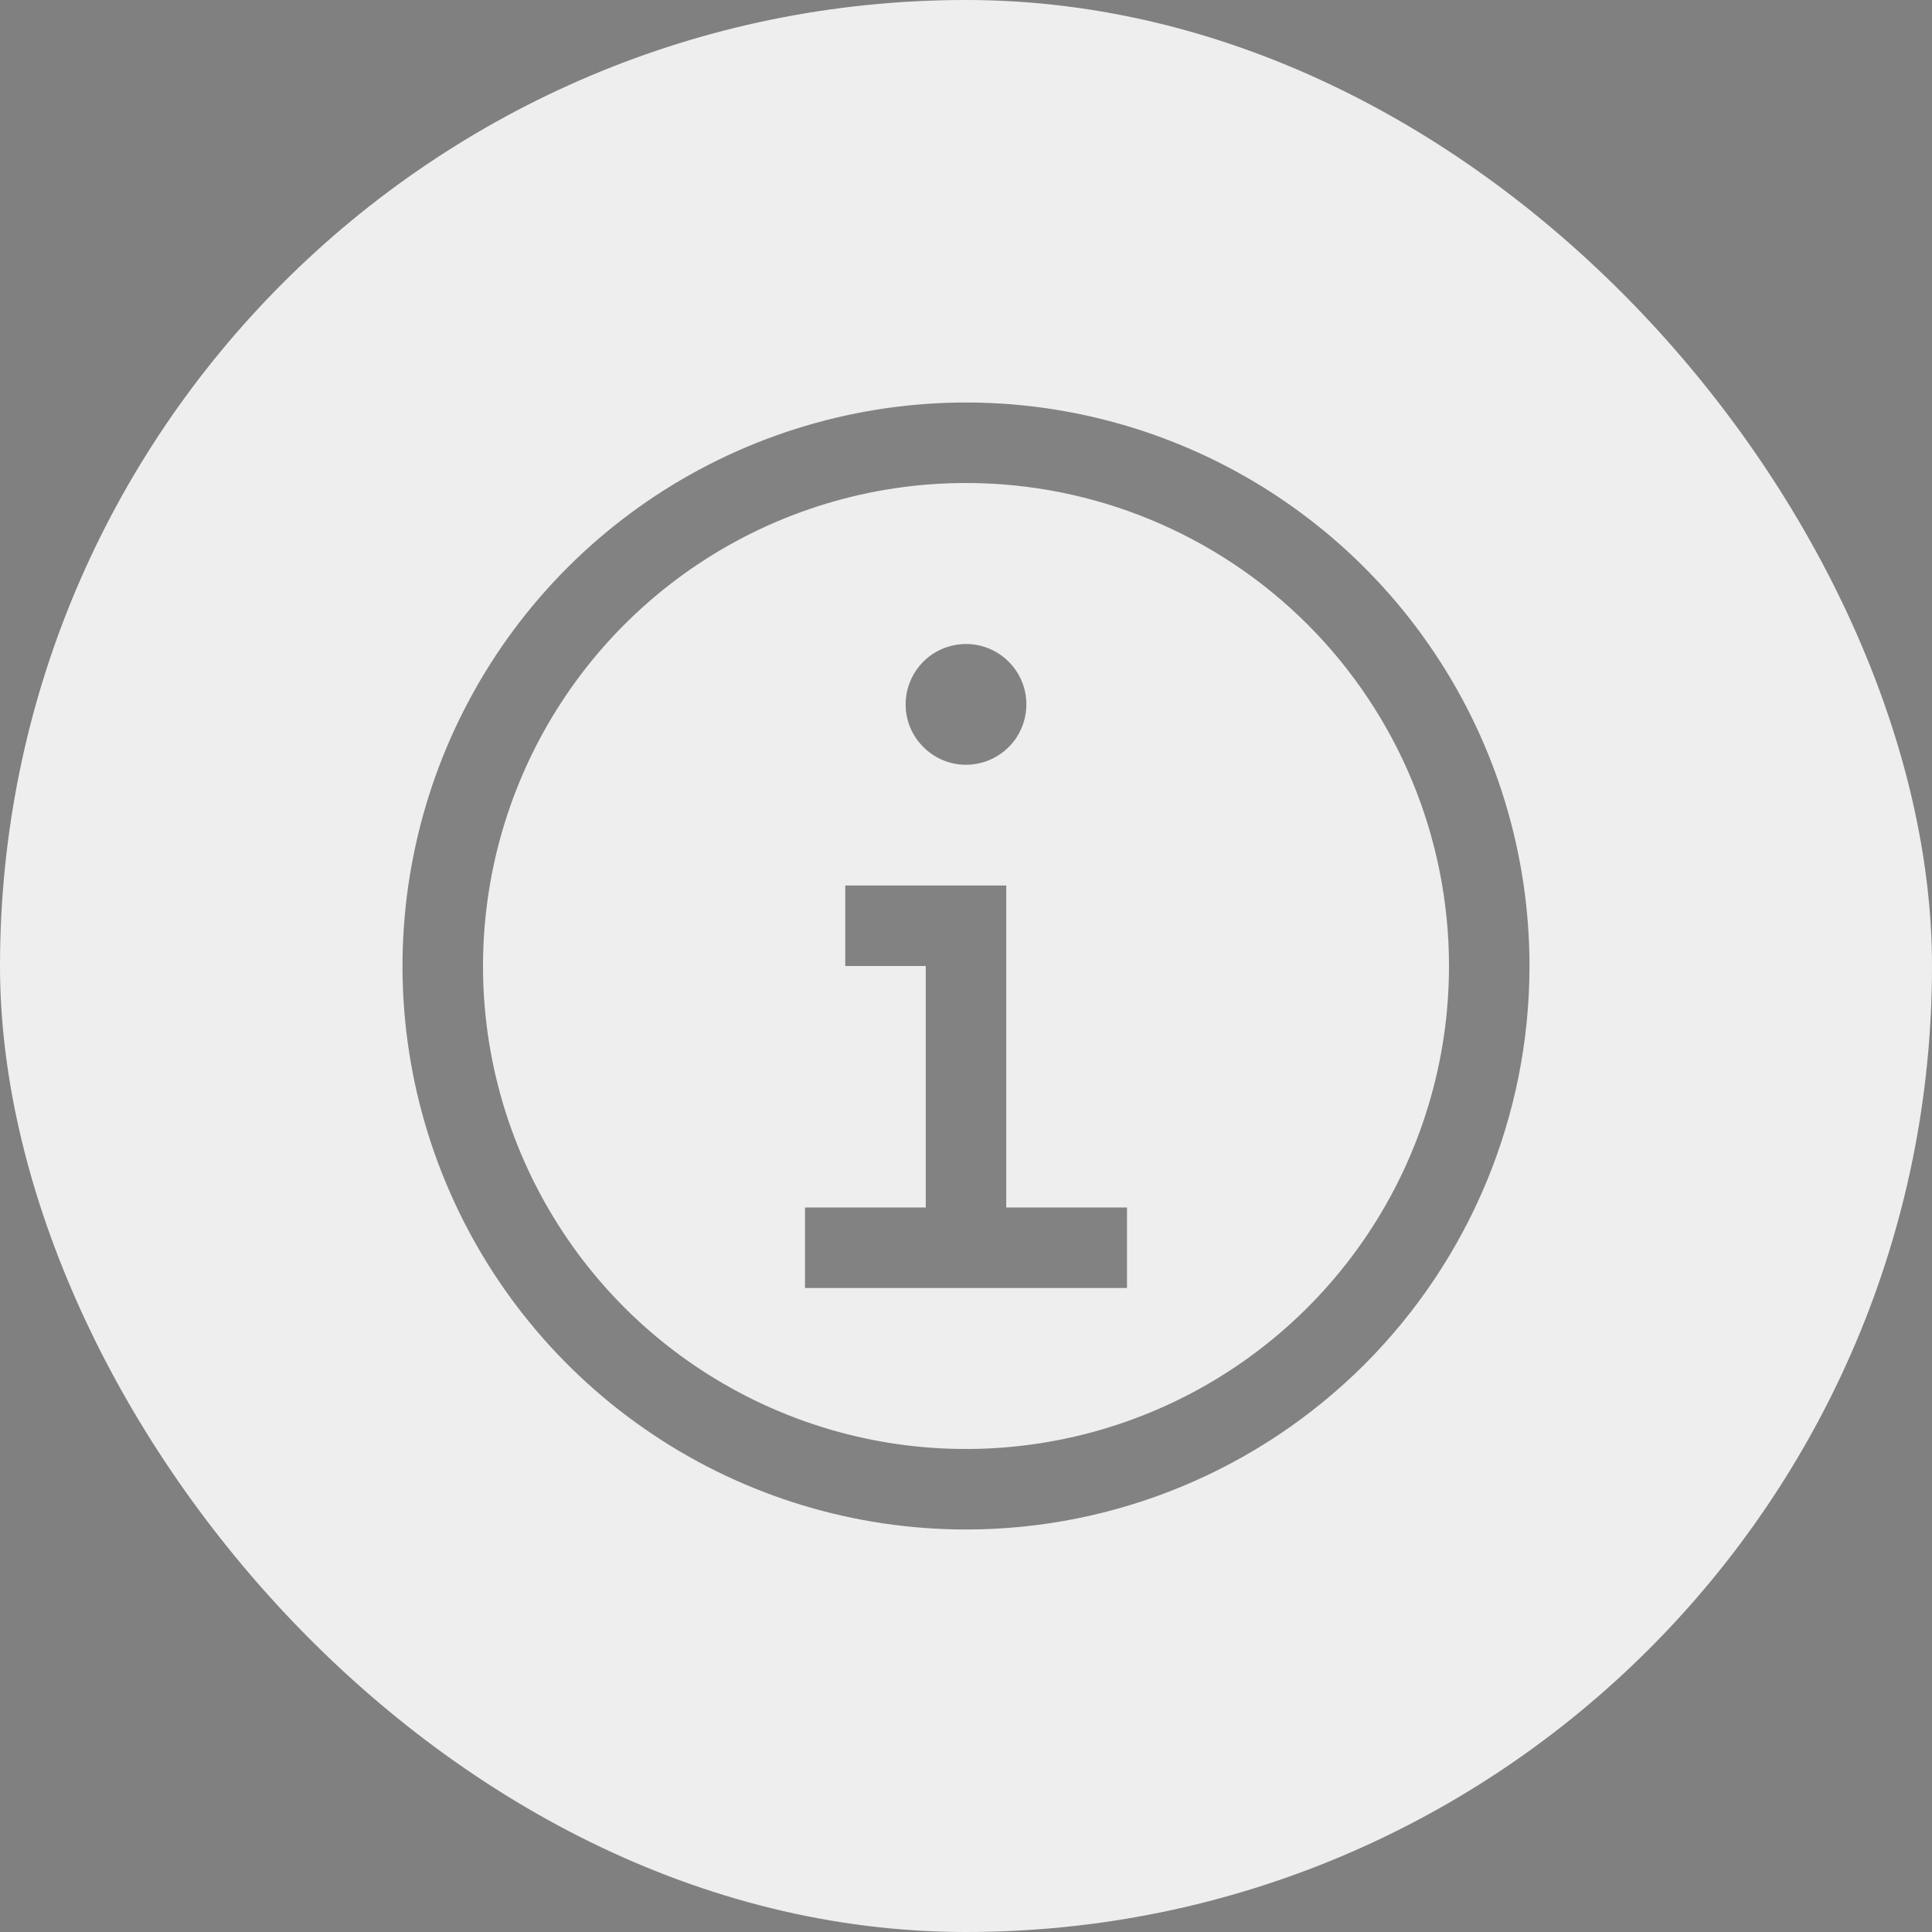
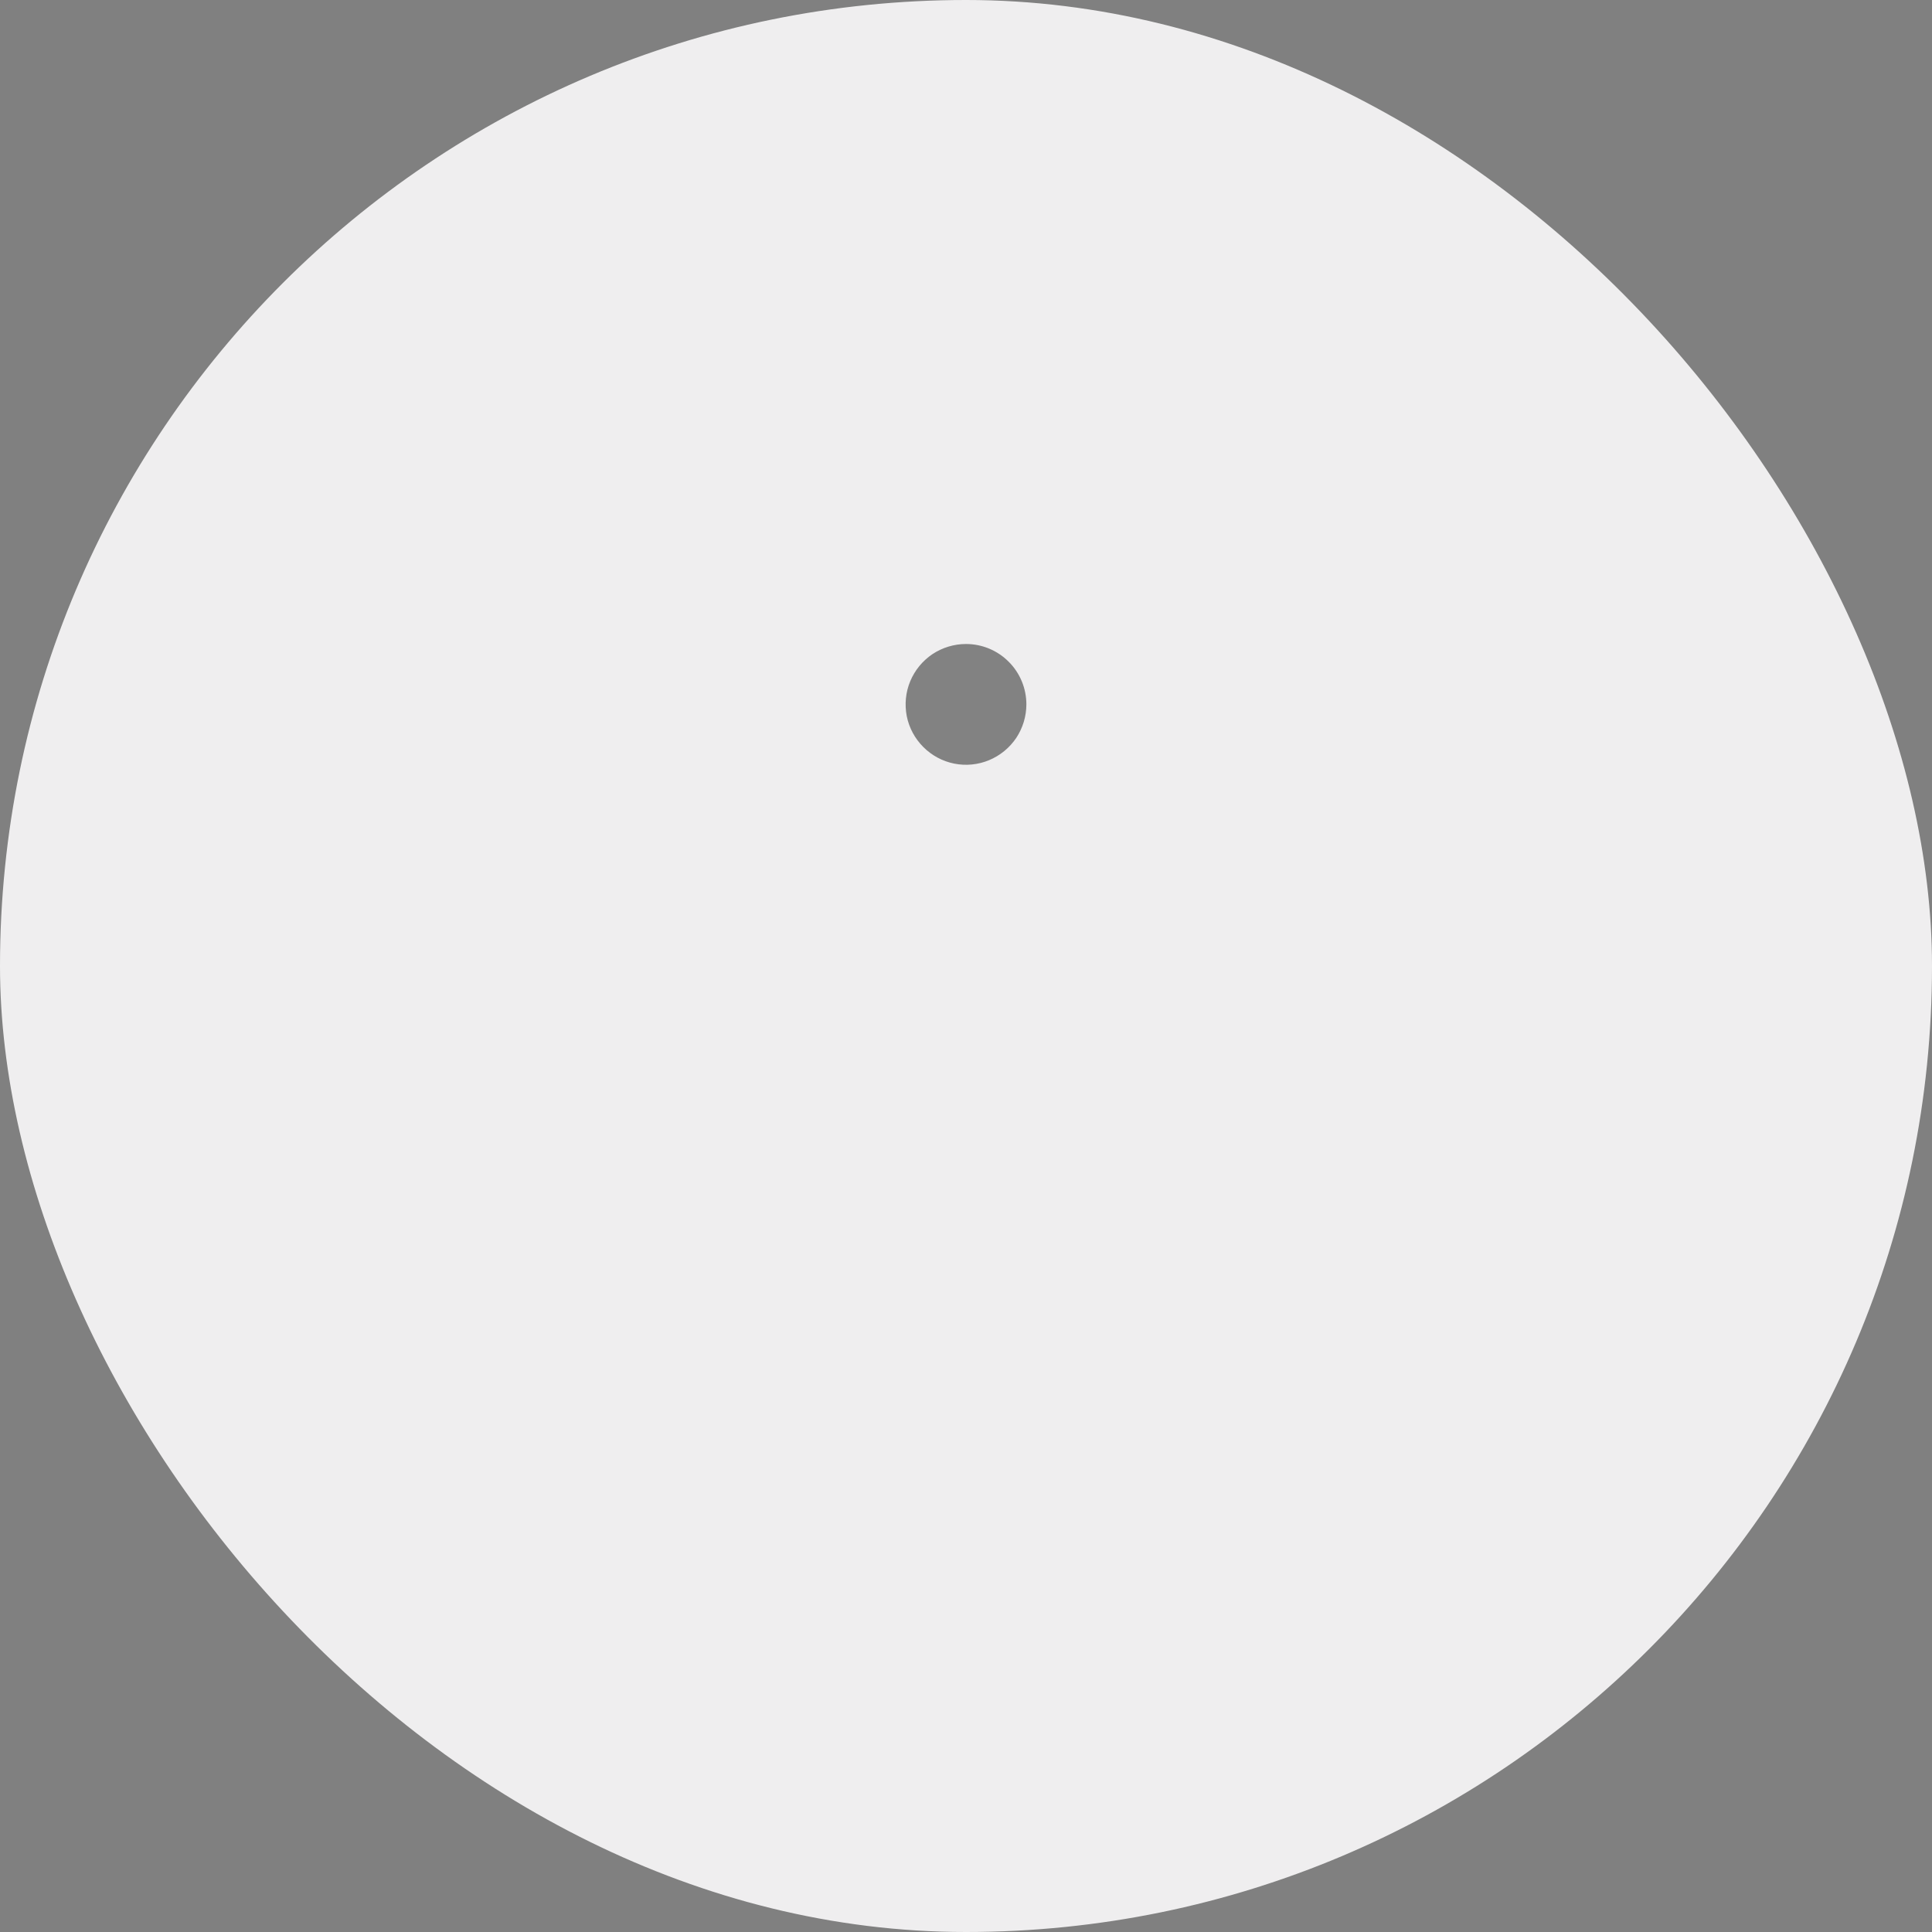
<svg xmlns="http://www.w3.org/2000/svg" width="24" height="24" viewBox="0 0 24 24" fill="none">
  <rect x="0" y="0" width="24" height="24" fill="#808080" stroke="none" />
  <rect width="24" height="24" rx="12" fill="#EFEEEF" />
  <g opacity="0.5">
-     <rect width="16" height="16" transform="translate(4 4)" fill="white" fill-opacity="0.01" style="mix-blend-mode:multiply" />
-     <path d="M12.5 15V11H10.5V12H11.5V15H10V16H14V15H12.5Z" fill="#161616" />
    <path d="M12 8C11.852 8 11.707 8.044 11.583 8.126C11.46 8.209 11.364 8.326 11.307 8.463C11.25 8.6 11.236 8.751 11.264 8.896C11.293 9.042 11.365 9.175 11.47 9.28C11.575 9.385 11.708 9.457 11.854 9.486C11.999 9.515 12.15 9.5 12.287 9.443C12.424 9.386 12.541 9.29 12.624 9.167C12.706 9.043 12.75 8.898 12.75 8.75C12.75 8.551 12.671 8.36 12.53 8.22C12.39 8.079 12.199 8 12 8Z" fill="#161616" />
-     <path d="M12 19C10.616 19 9.262 18.59 8.111 17.82C6.96 17.051 6.063 15.958 5.533 14.679C5.003 13.4 4.864 11.992 5.135 10.634C5.405 9.277 6.071 8.029 7.05 7.05C8.029 6.071 9.277 5.405 10.634 5.135C11.992 4.864 13.4 5.003 14.679 5.533C15.958 6.063 17.051 6.96 17.82 8.111C18.59 9.262 19 10.616 19 12C19 13.857 18.262 15.637 16.95 16.95C15.637 18.262 13.857 19 12 19ZM12 6C10.813 6 9.653 6.352 8.667 7.011C7.68 7.67 6.911 8.608 6.457 9.704C6.003 10.8 5.884 12.007 6.115 13.171C6.347 14.334 6.918 15.403 7.757 16.243C8.596 17.082 9.666 17.653 10.829 17.885C11.993 18.116 13.2 17.997 14.296 17.543C15.393 17.089 16.329 16.32 16.989 15.333C17.648 14.347 18 13.187 18 12C18 10.409 17.368 8.883 16.243 7.757C15.117 6.632 13.591 6 12 6Z" fill="#161616" />
  </g>
</svg>